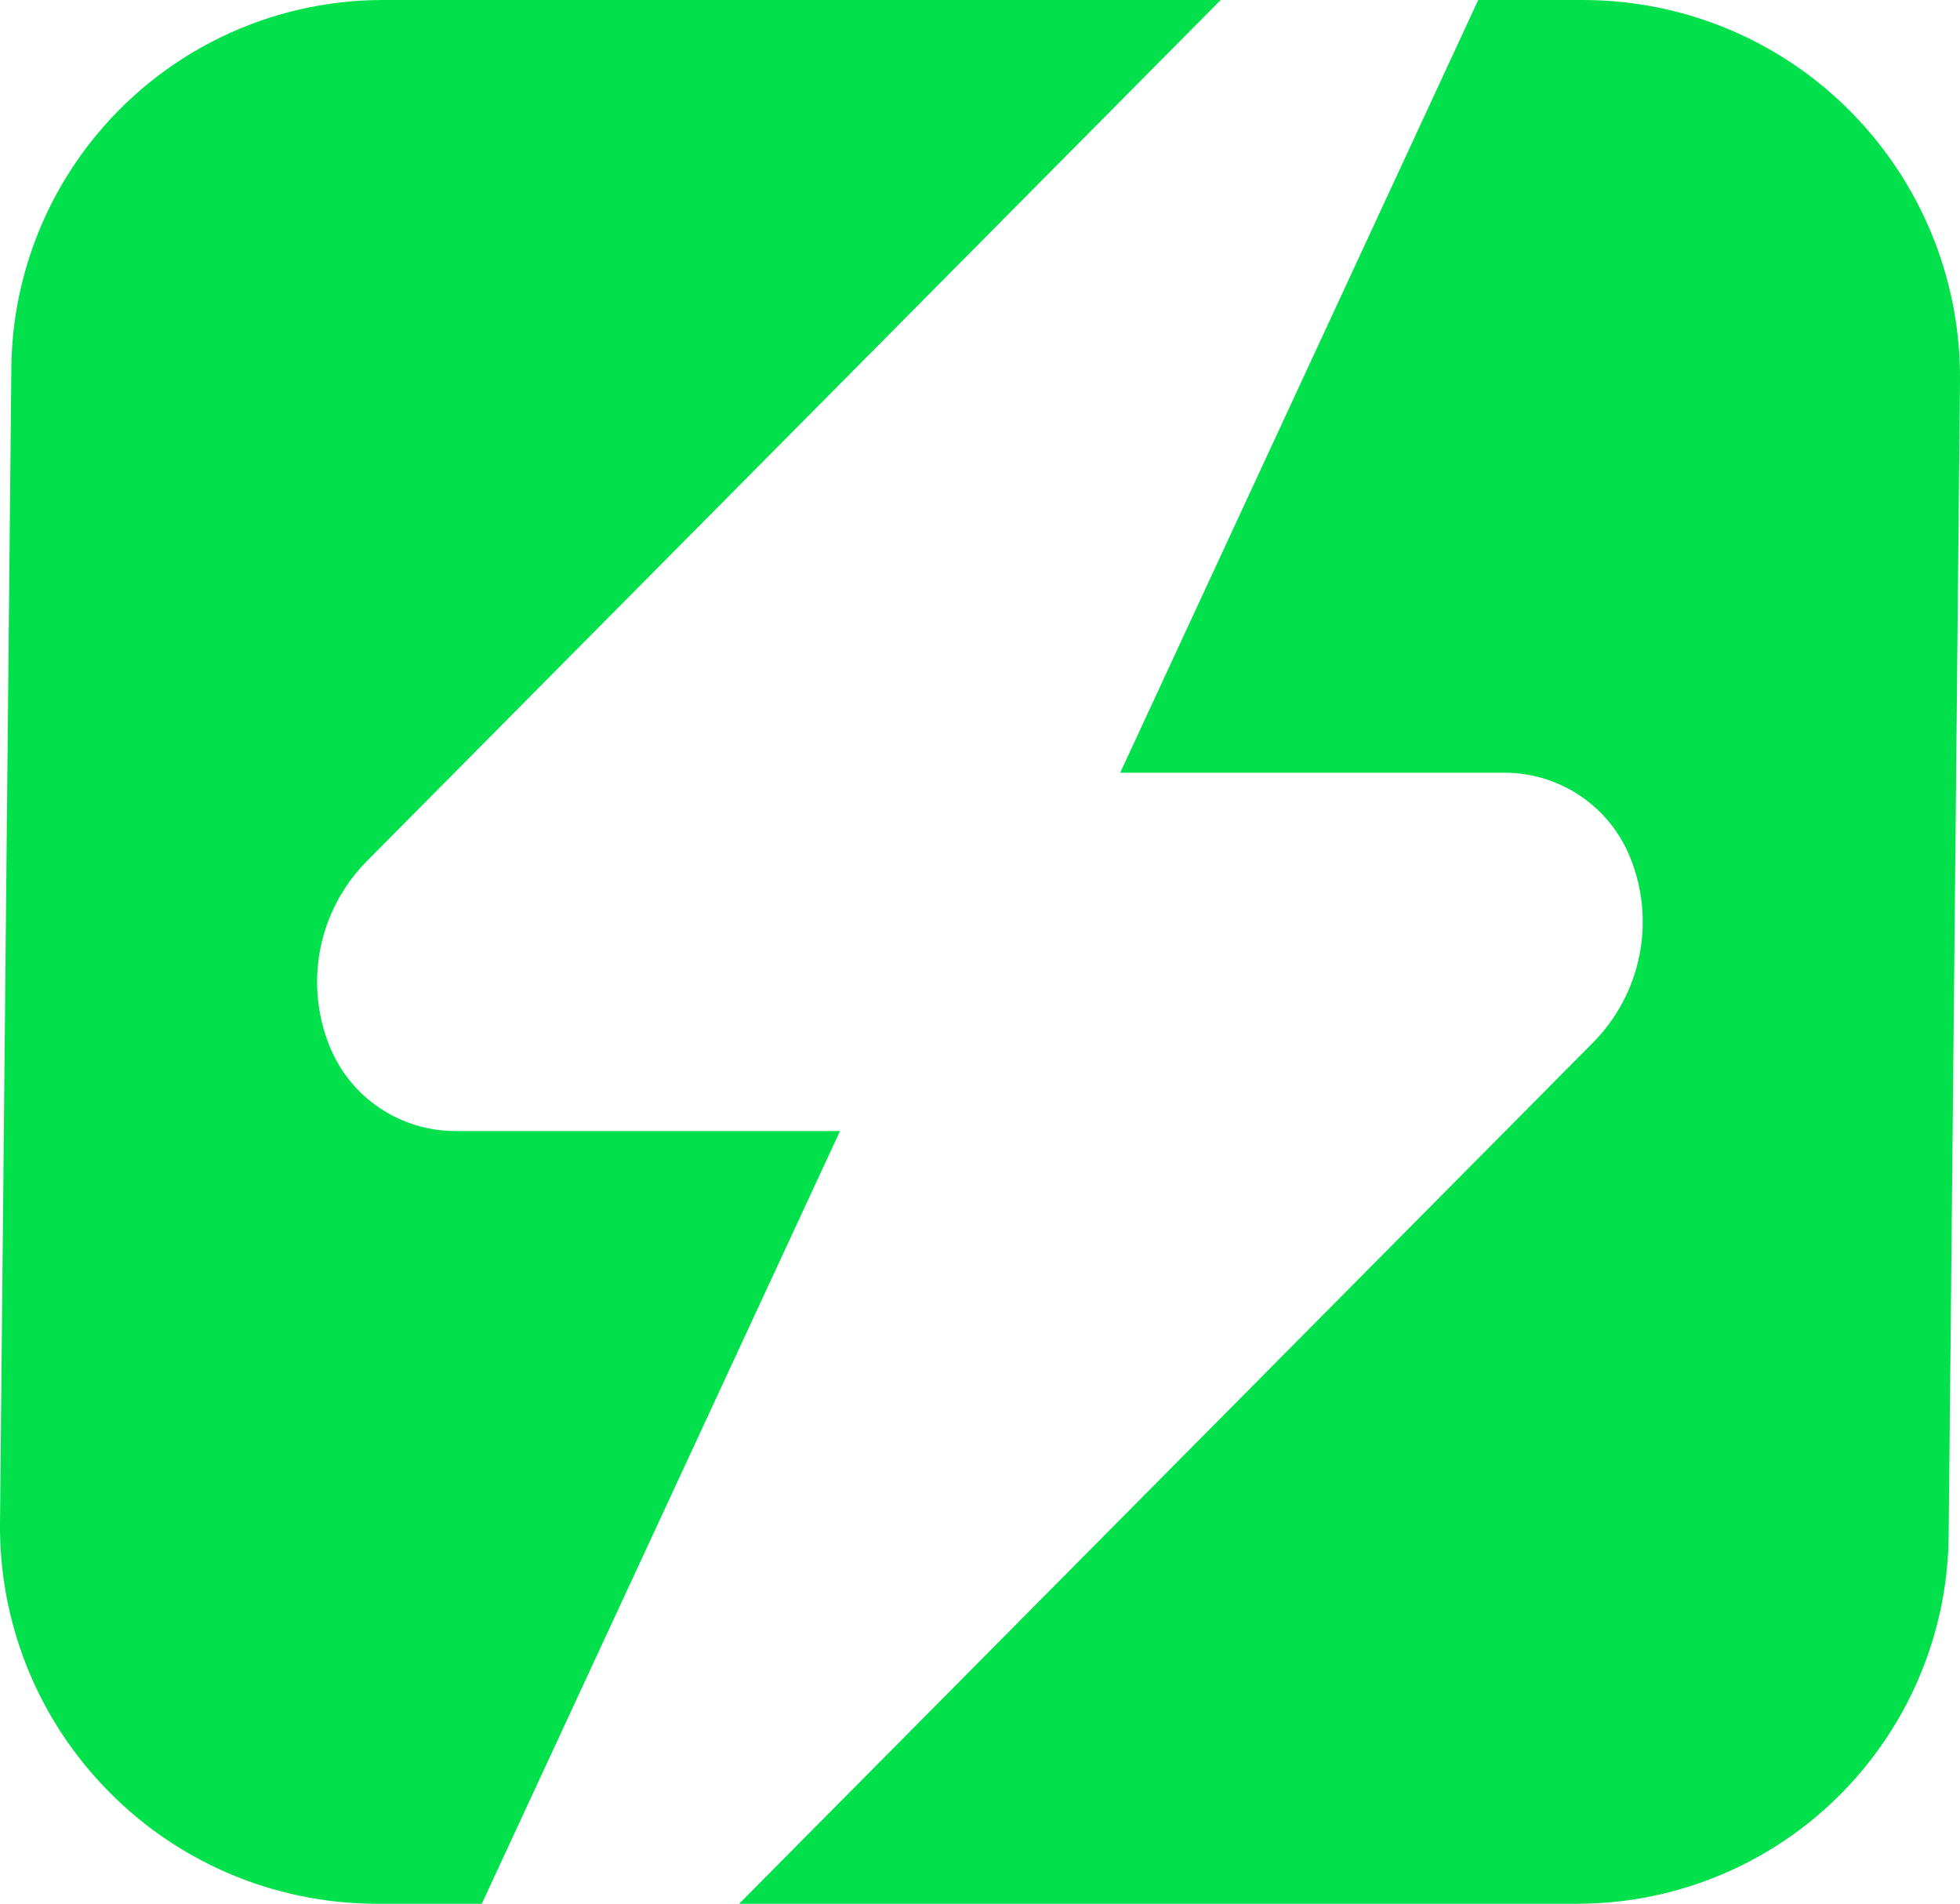
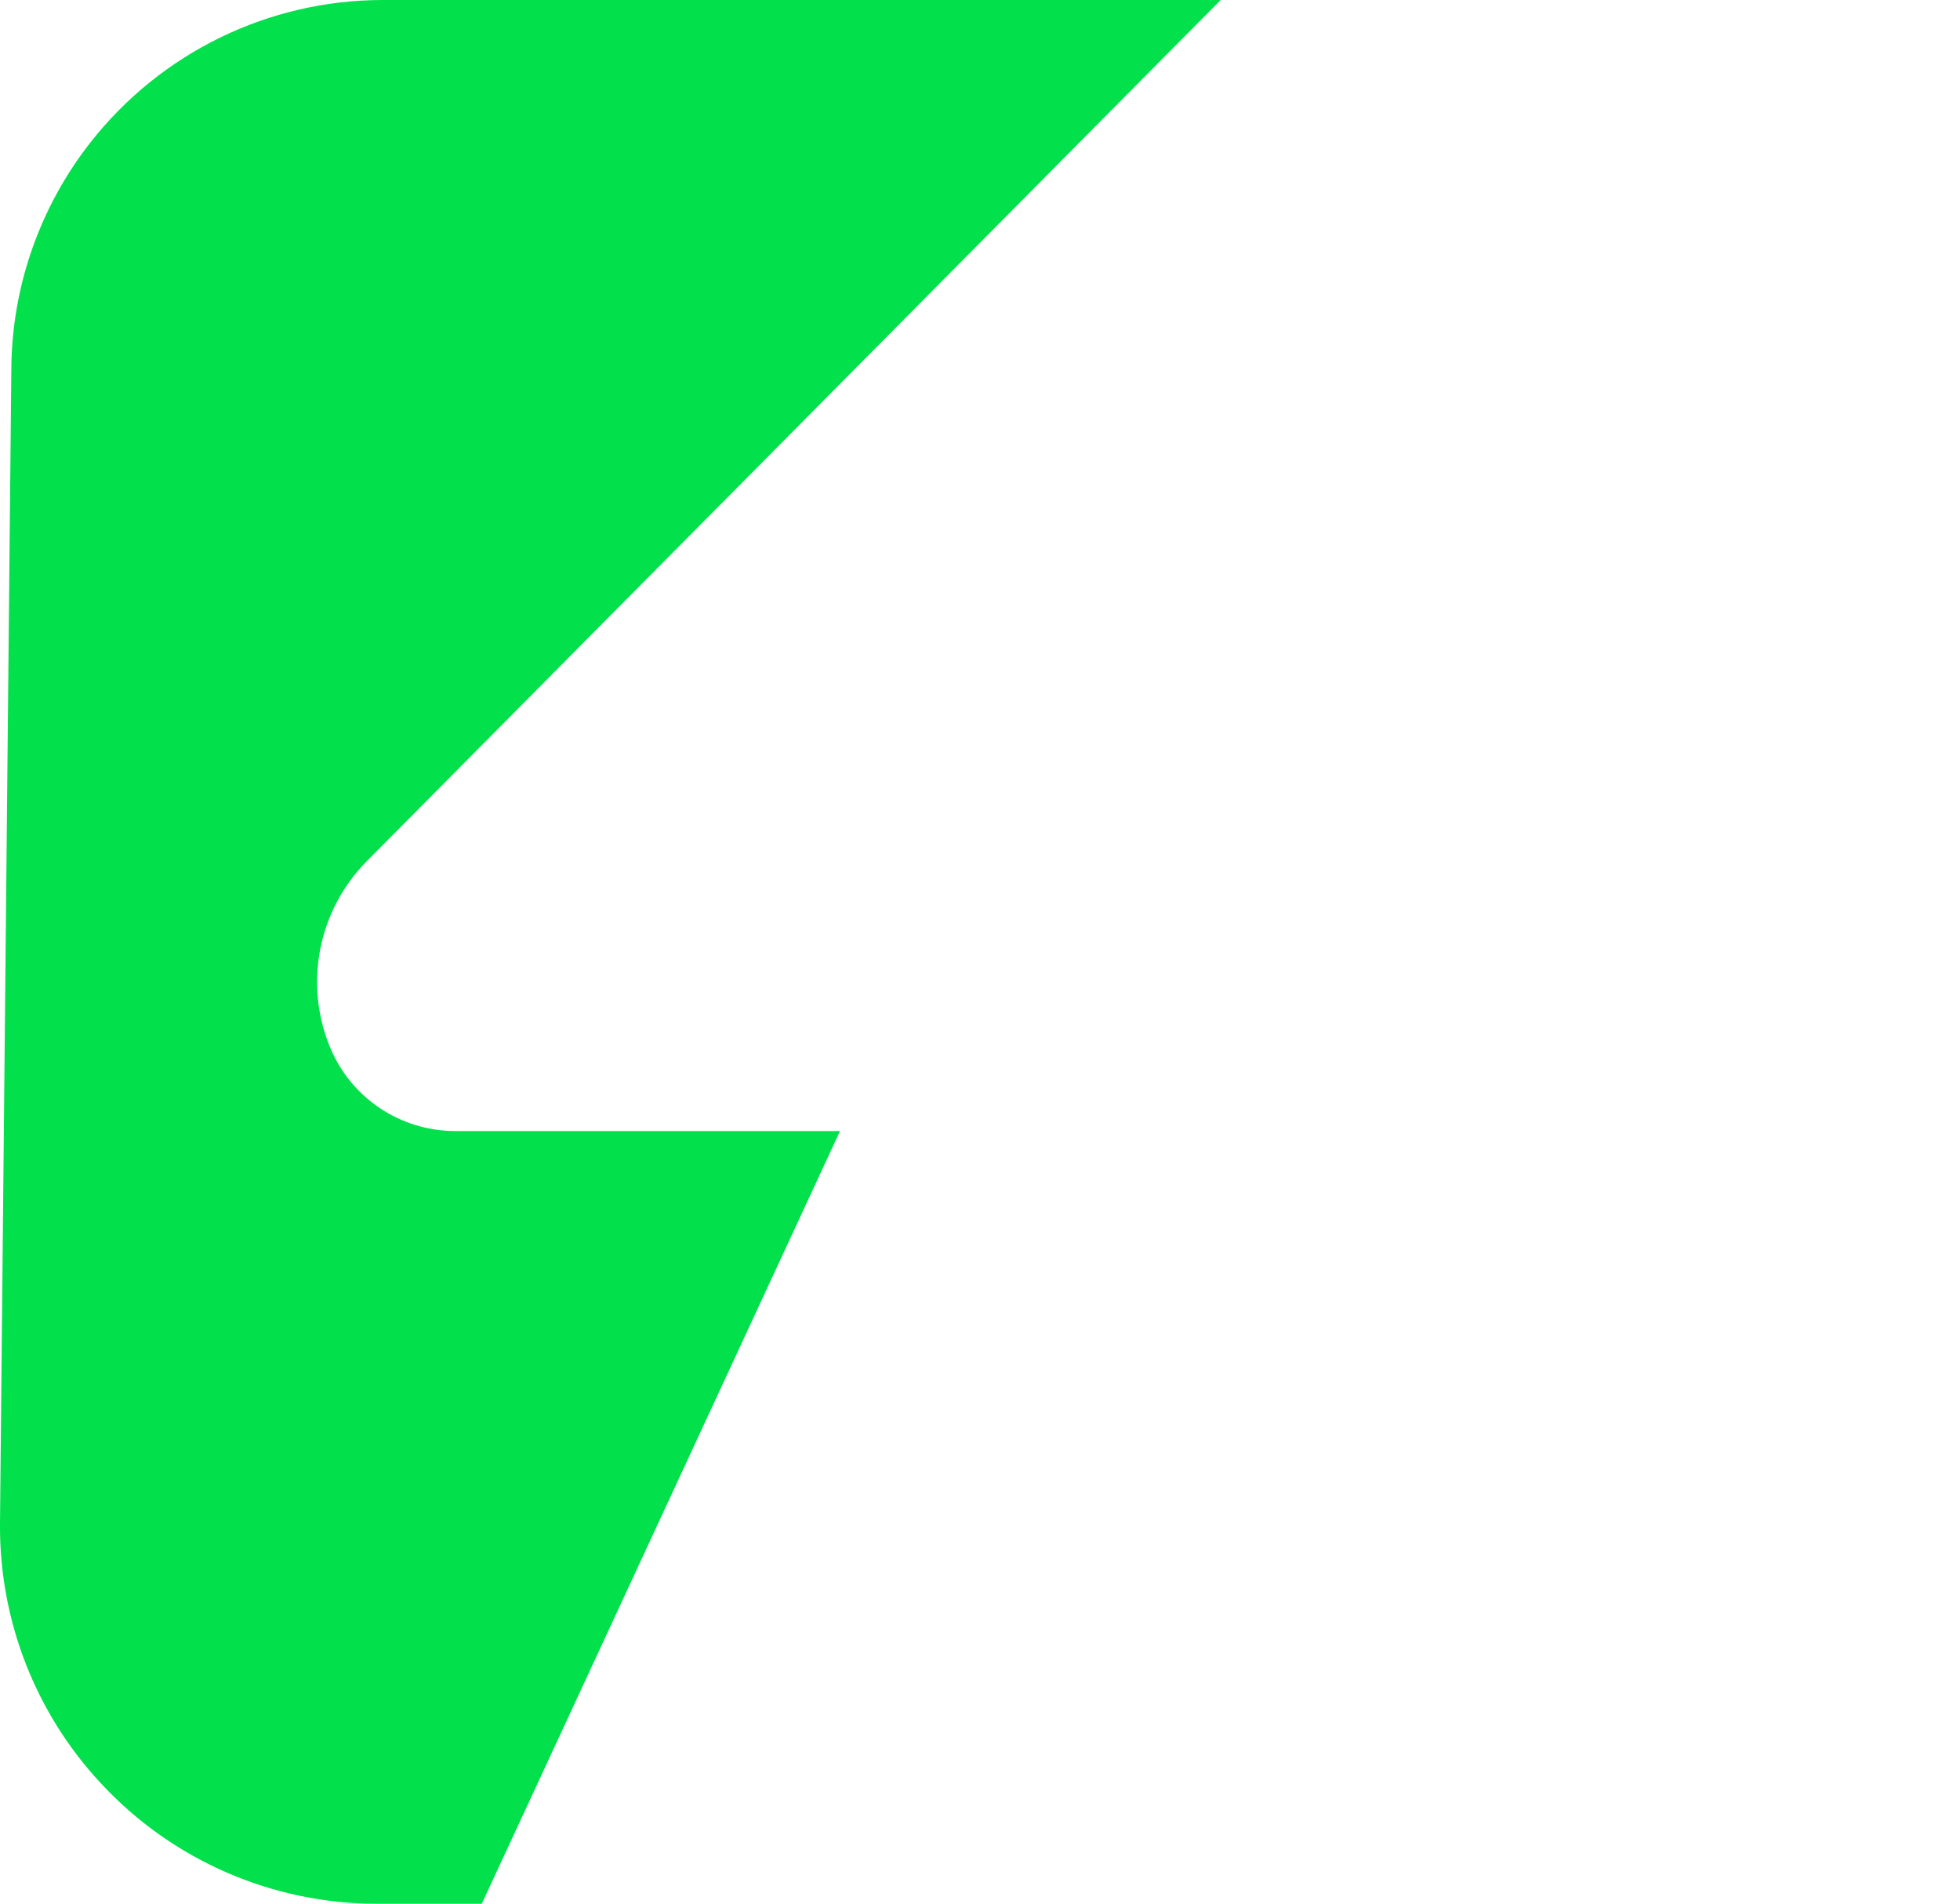
<svg xmlns="http://www.w3.org/2000/svg" id="Camada_2" data-name="Camada 2" viewBox="0 0 105.49 102.44">
  <defs>
    <style>      .cls-1 {        fill: #02e14b;      }    </style>
  </defs>
  <g id="Camada_2-2" data-name="Camada 2">
    <g>
-       <path class="cls-1" d="M80.99,41.58h-20.7L79.56,0h5.64c5.62,0,11,2.33,14.83,6.45h0c3.55,3.81,5.51,8.84,5.46,14.04l-.61,62.15c-.04,4.4-1.54,8.67-4.26,12.14h0c-3.79,4.84-9.59,7.66-15.74,7.66h-45.1l45.96-46.34c2.6-2.63,3.39-6.55,1.99-9.98h0c-1.12-2.75-3.79-4.54-6.76-4.54h.02Z" />
      <path class="cls-1" d="M24.51,60.86h20.7l-19.28,41.58h-5.64c-5.62,0-11-2.33-14.83-6.45h0C1.9,92.19-.05,87.16,0,81.95L.61,19.8c.04-4.4,1.54-8.67,4.26-12.14h0C8.66,2.83,14.46,0,20.6,0h45.1L19.74,46.34c-2.6,2.63-3.39,6.55-1.99,9.98h0c1.12,2.75,3.79,4.54,6.76,4.54Z" />
    </g>
  </g>
</svg>